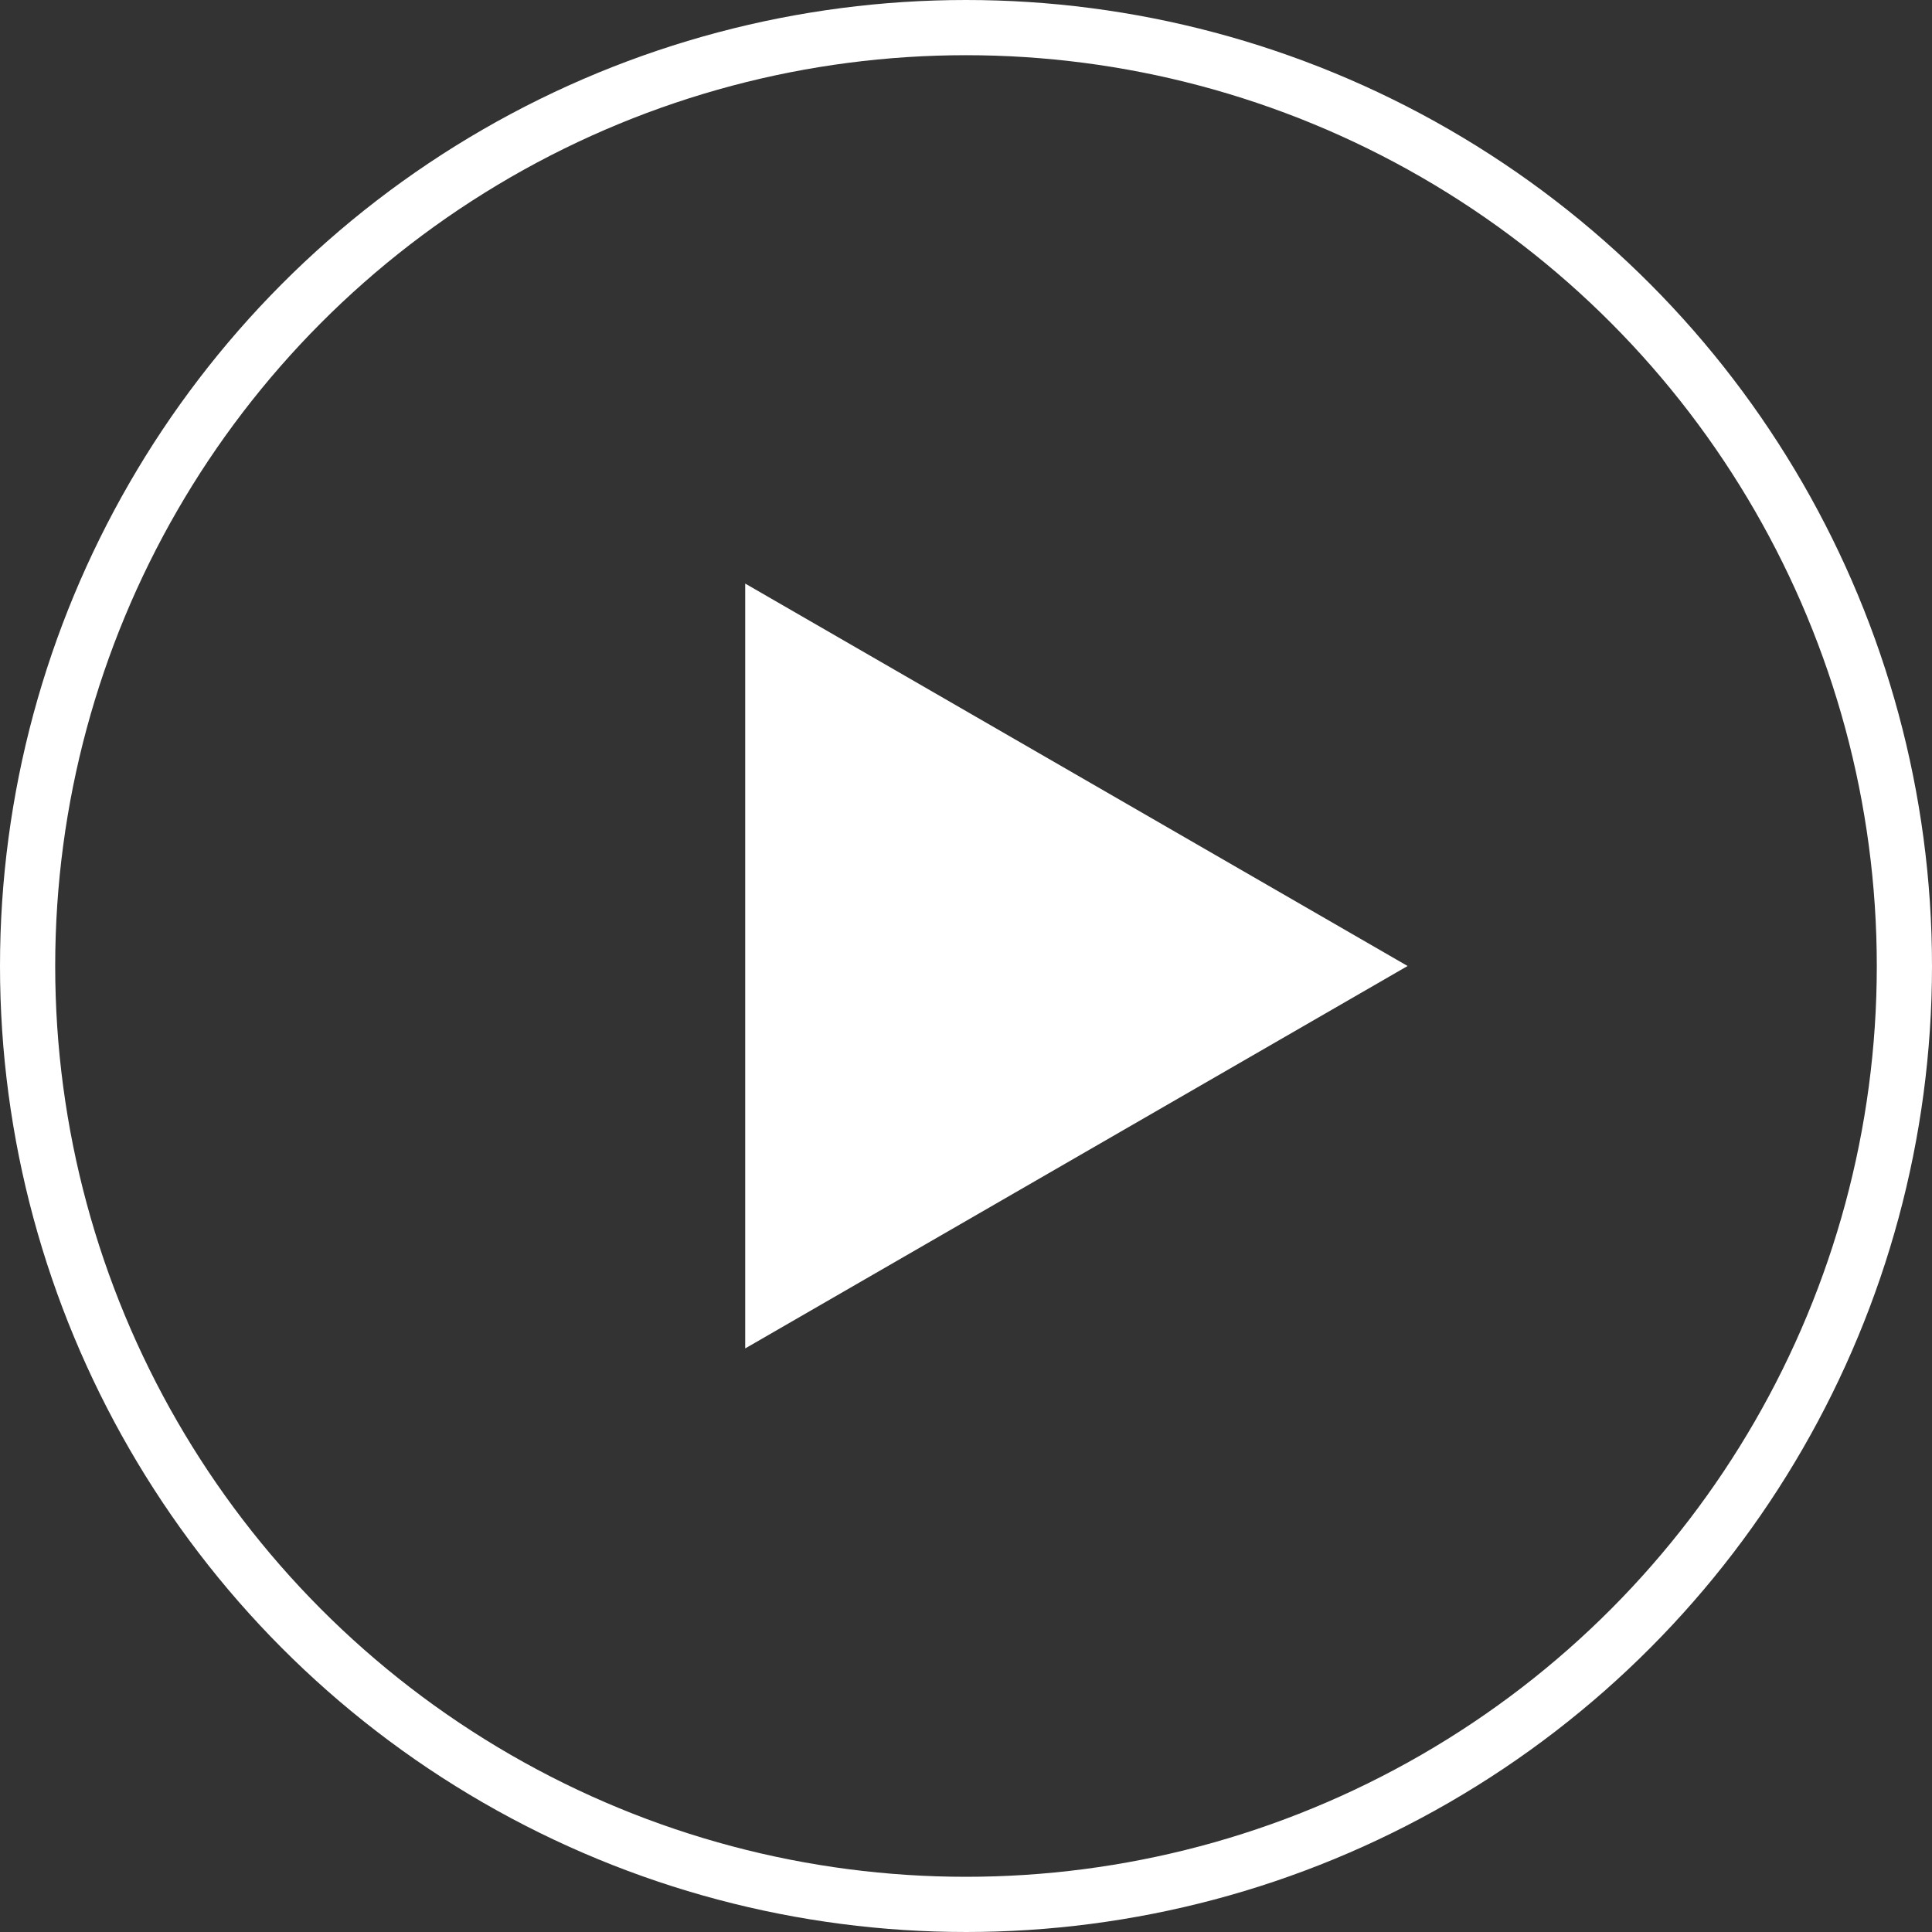
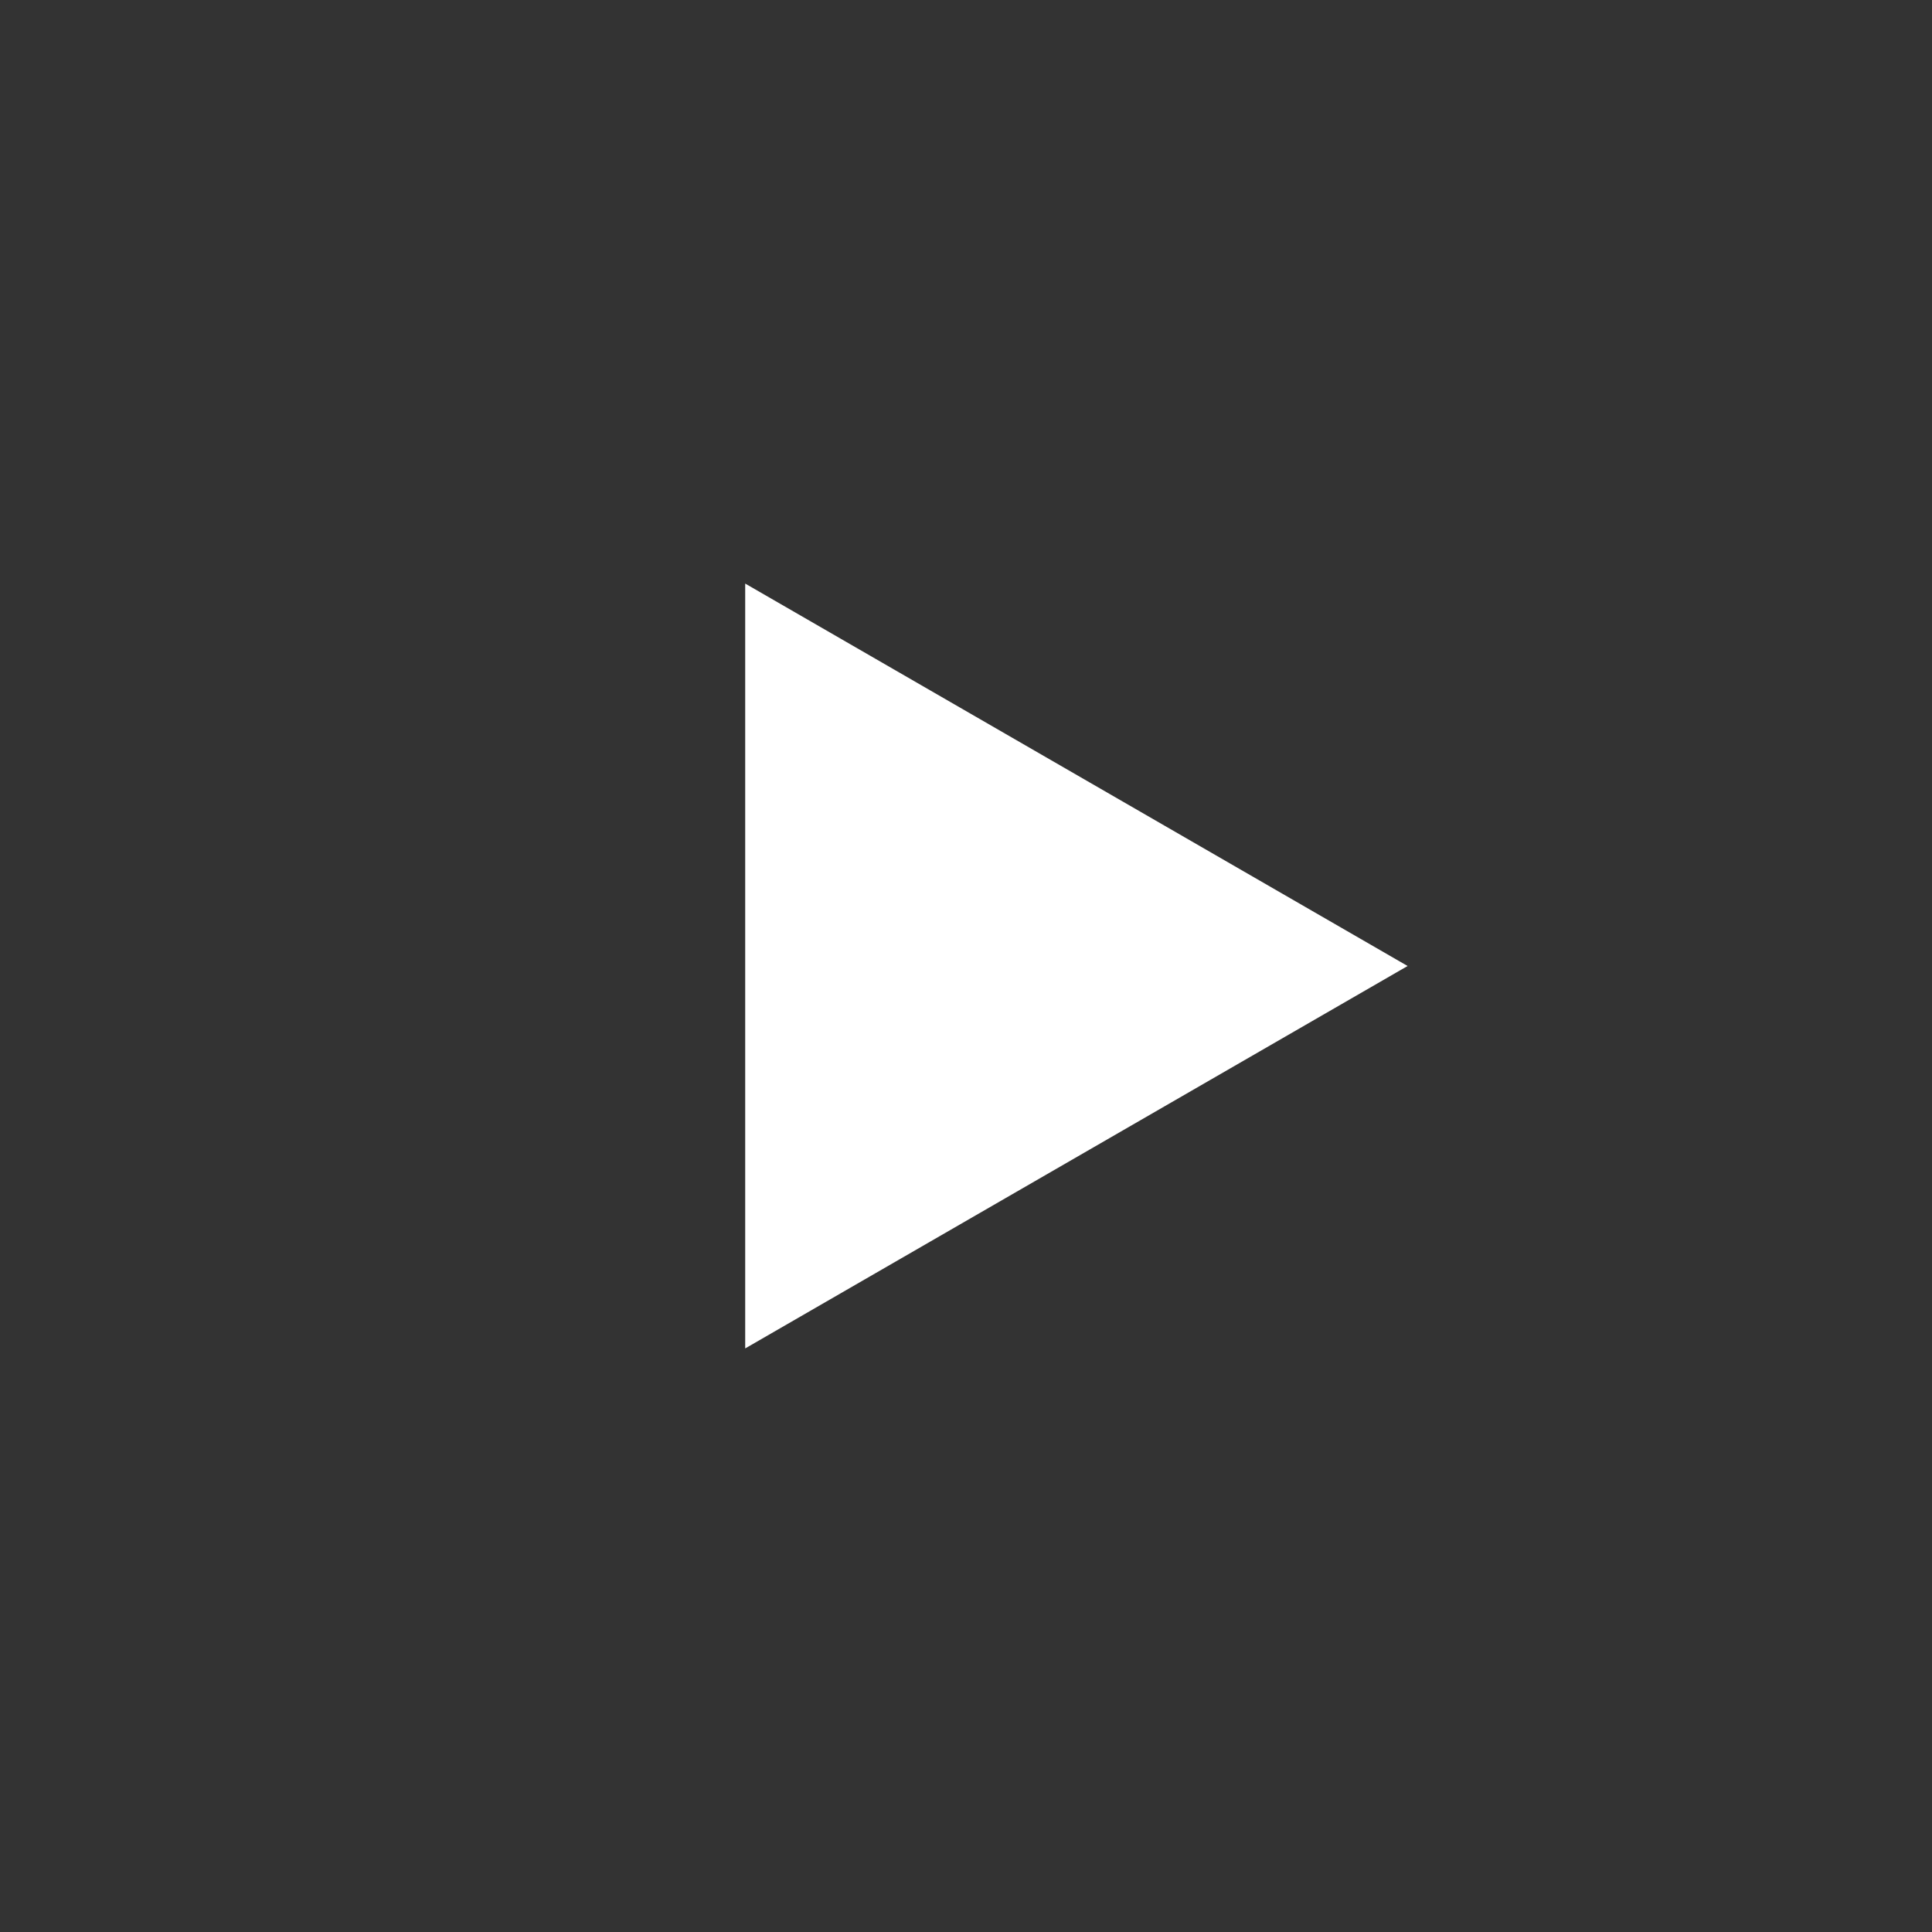
<svg xmlns="http://www.w3.org/2000/svg" width="70" height="70" viewBox="0 0 70 70" fill="none">
  <rect x="0" y="0" width="70" height="70" fill="#333333" stroke="none" />
-   <path d="M51 35L27 48.856V21.144L51 35Z" fill="white" />
-   <circle cx="35" cy="35" r="34" stroke="white" stroke-width="2" />
+   <path d="M51 35L27 48.856V21.144L51 35" fill="white" />
</svg>